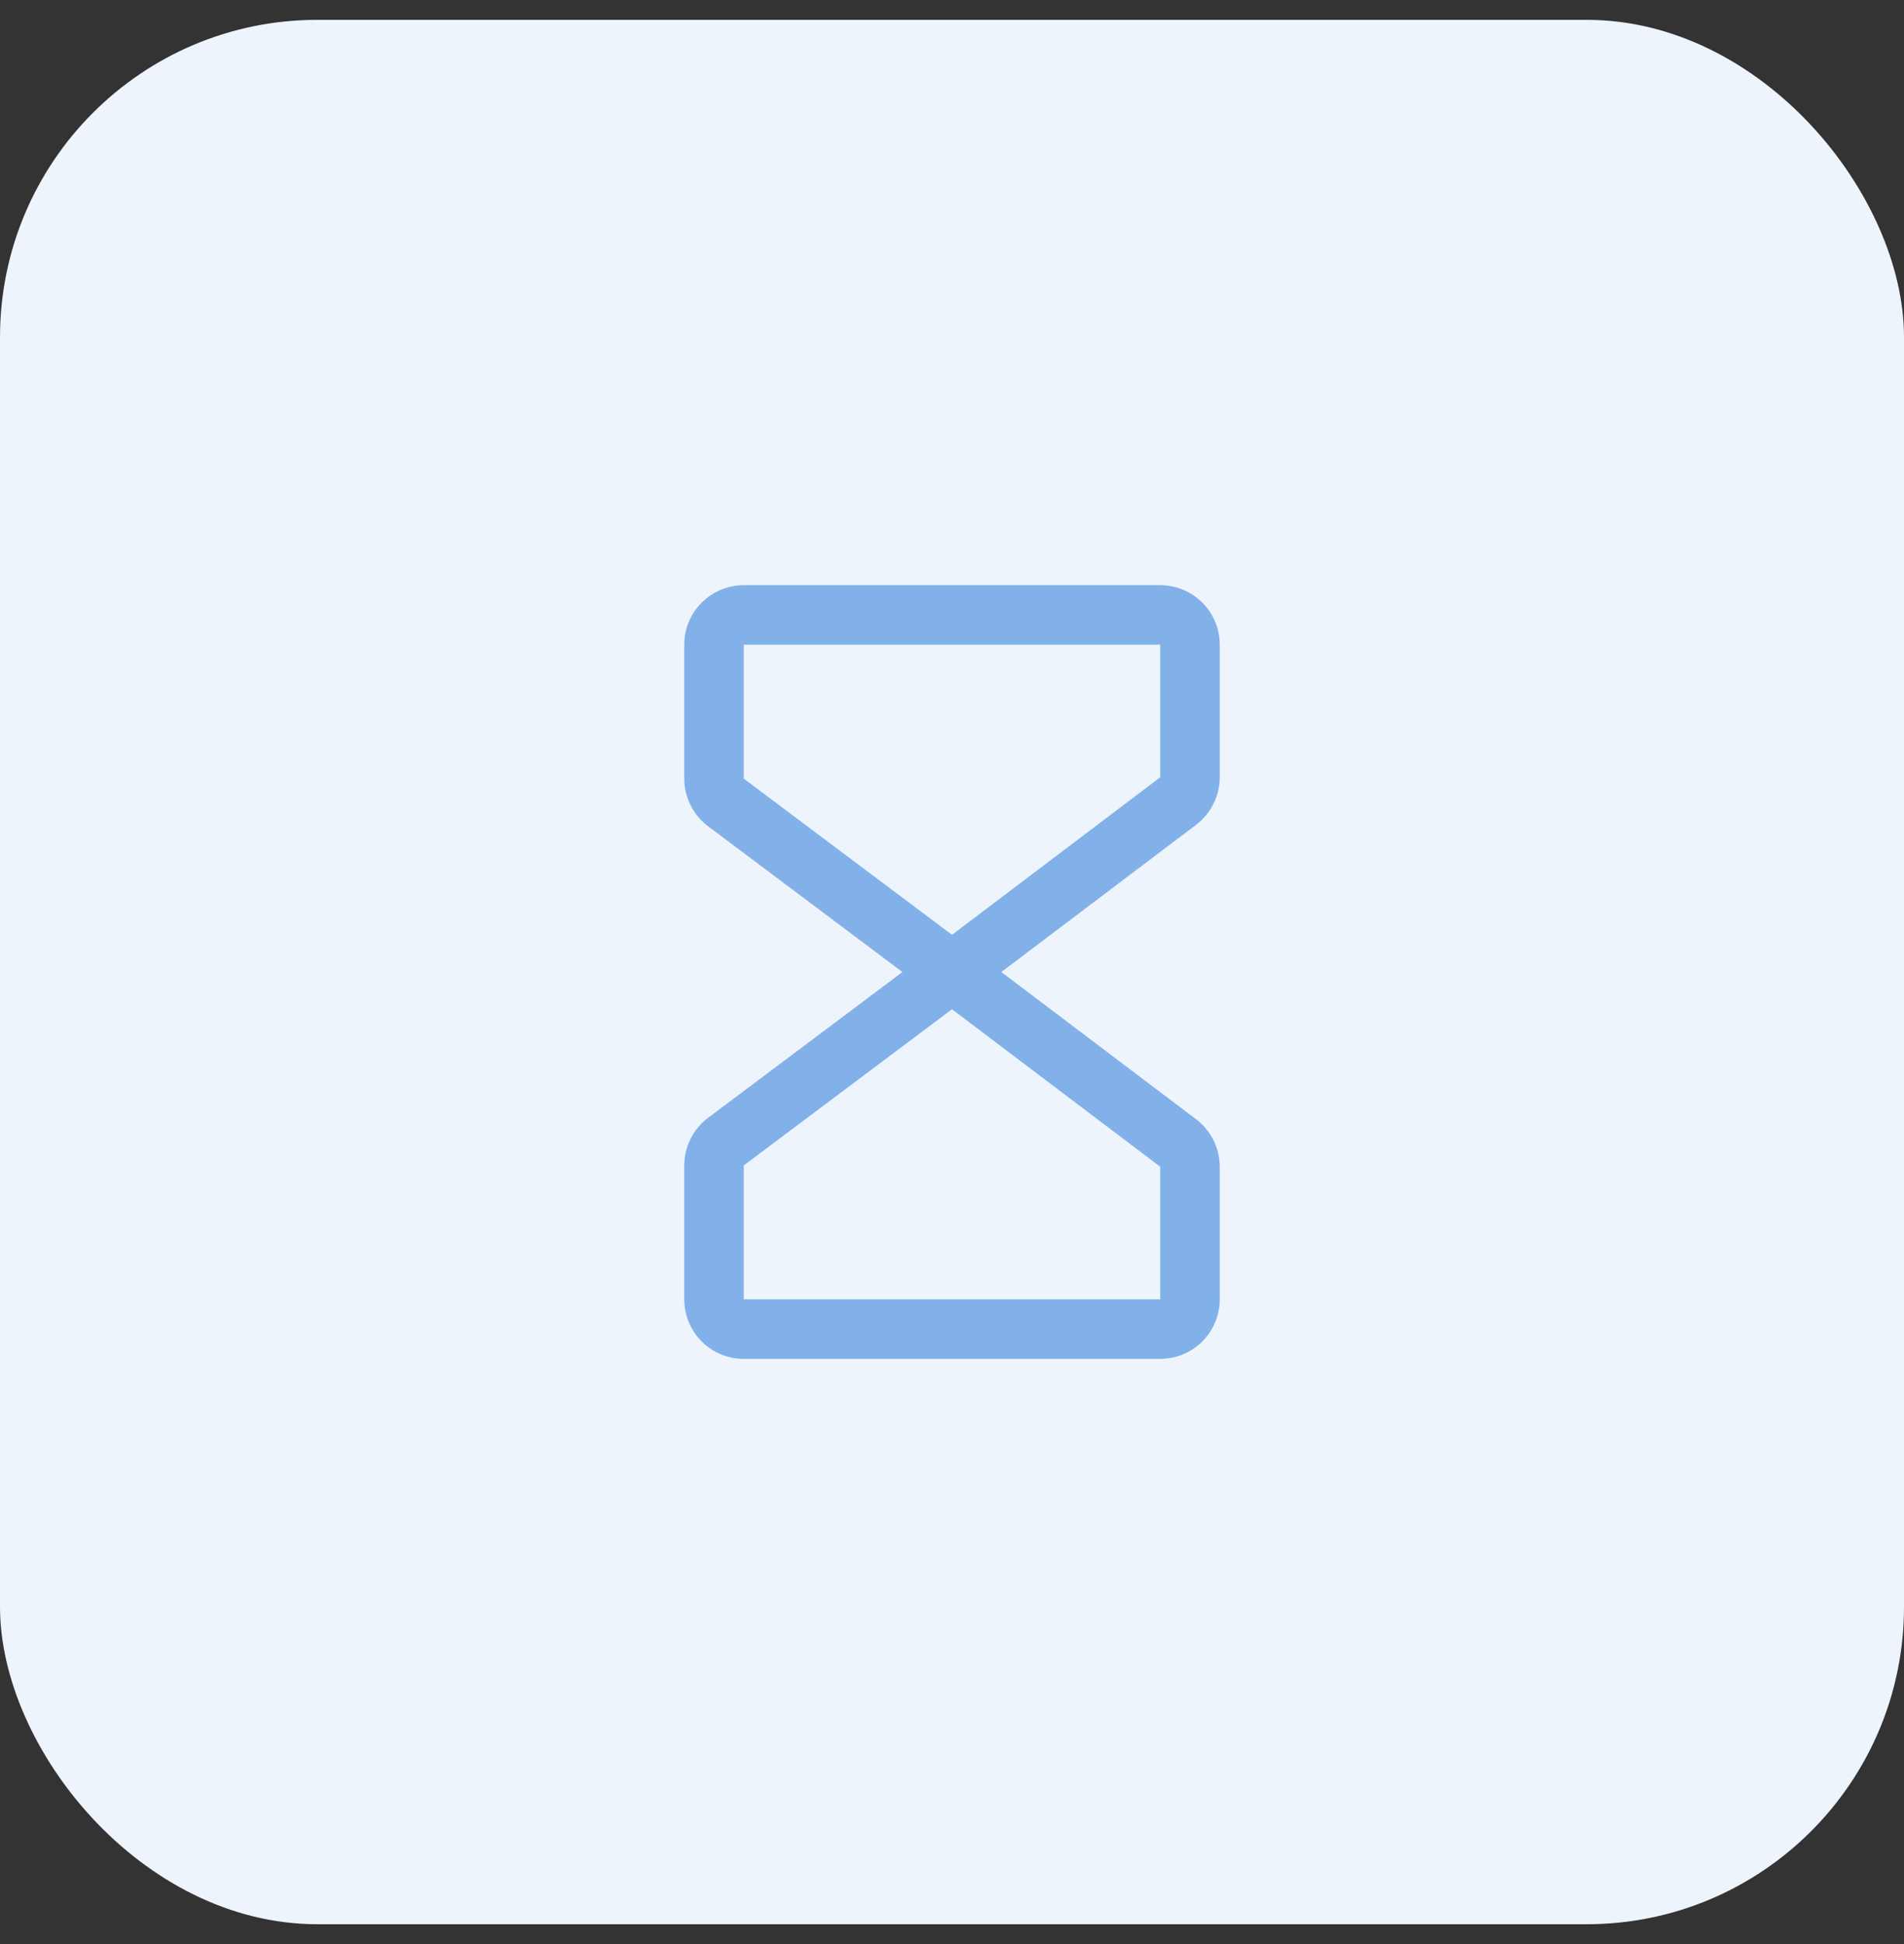
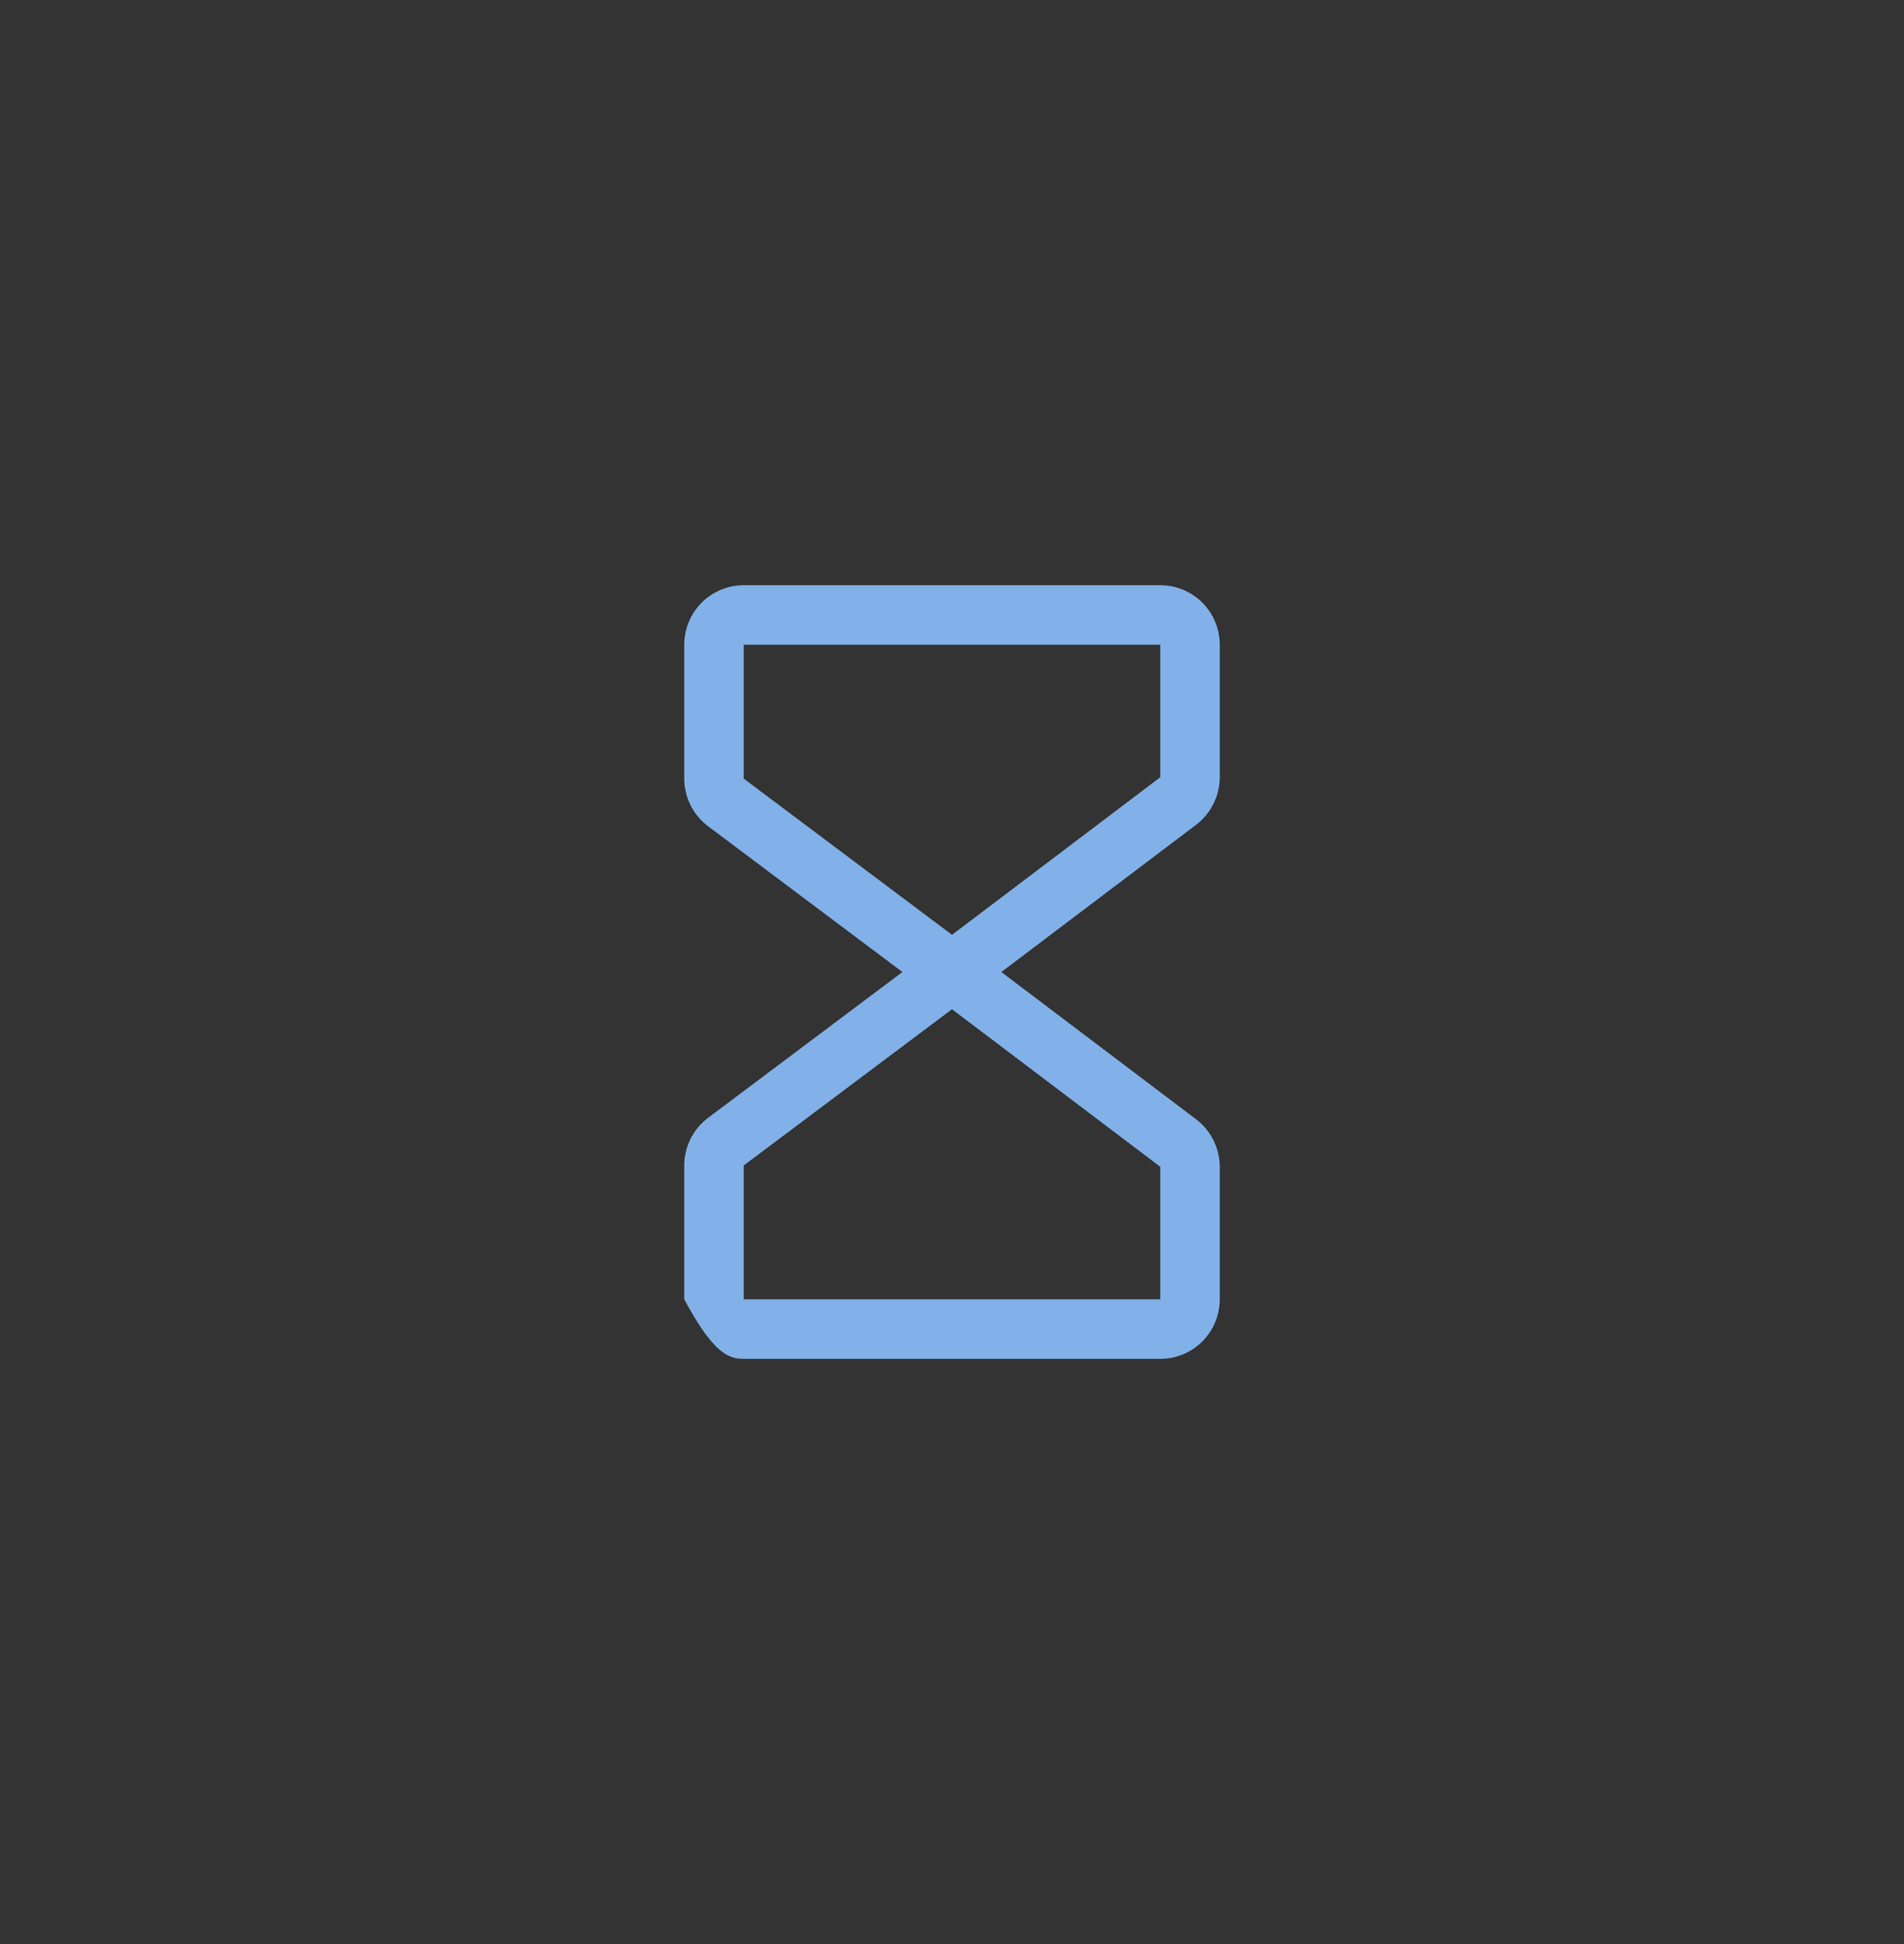
<svg xmlns="http://www.w3.org/2000/svg" width="48" height="49" viewBox="0 0 48 49" fill="none">
  <rect x="0" y="0" width="48" height="49" fill="#333333" stroke="none" />
-   <rect y="0.5" width="48" height="48" rx="8" fill="#EEF4FC" />
-   <path d="M30.75 19.591V16.25C30.75 15.852 30.592 15.471 30.311 15.189C30.029 14.908 29.648 14.75 29.25 14.75H18.75C18.352 14.75 17.971 14.908 17.689 15.189C17.408 15.471 17.25 15.852 17.25 16.25V19.625C17.25 19.858 17.305 20.087 17.409 20.296C17.513 20.504 17.664 20.685 17.85 20.825L22.75 24.5L17.85 28.175C17.664 28.315 17.513 28.496 17.409 28.704C17.305 28.913 17.25 29.142 17.25 29.375V32.75C17.25 33.148 17.408 33.529 17.689 33.811C17.971 34.092 18.352 34.25 18.75 34.25H29.25C29.648 34.25 30.029 34.092 30.311 33.811C30.592 33.529 30.75 33.148 30.75 32.75V29.409C30.75 29.177 30.695 28.948 30.592 28.741C30.489 28.533 30.339 28.352 30.155 28.212L25.244 24.5L30.155 20.788C30.339 20.647 30.489 20.467 30.592 20.259C30.696 20.052 30.75 19.823 30.75 19.591ZM29.25 32.75H18.75V29.375L24 25.438L29.25 29.408V32.75ZM29.25 19.591L24 23.562L18.75 19.625V16.25H29.25V19.591Z" fill="#81B1E8" />
+   <path d="M30.75 19.591V16.25C30.75 15.852 30.592 15.471 30.311 15.189C30.029 14.908 29.648 14.75 29.25 14.75H18.75C18.352 14.75 17.971 14.908 17.689 15.189C17.408 15.471 17.25 15.852 17.25 16.25V19.625C17.25 19.858 17.305 20.087 17.409 20.296C17.513 20.504 17.664 20.685 17.85 20.825L22.75 24.5L17.85 28.175C17.664 28.315 17.513 28.496 17.409 28.704C17.305 28.913 17.25 29.142 17.25 29.375V32.75C17.971 34.092 18.352 34.25 18.75 34.25H29.25C29.648 34.25 30.029 34.092 30.311 33.811C30.592 33.529 30.75 33.148 30.75 32.75V29.409C30.75 29.177 30.695 28.948 30.592 28.741C30.489 28.533 30.339 28.352 30.155 28.212L25.244 24.5L30.155 20.788C30.339 20.647 30.489 20.467 30.592 20.259C30.696 20.052 30.75 19.823 30.75 19.591ZM29.25 32.75H18.75V29.375L24 25.438L29.25 29.408V32.75ZM29.25 19.591L24 23.562L18.75 19.625V16.25H29.25V19.591Z" fill="#81B1E8" />
</svg>